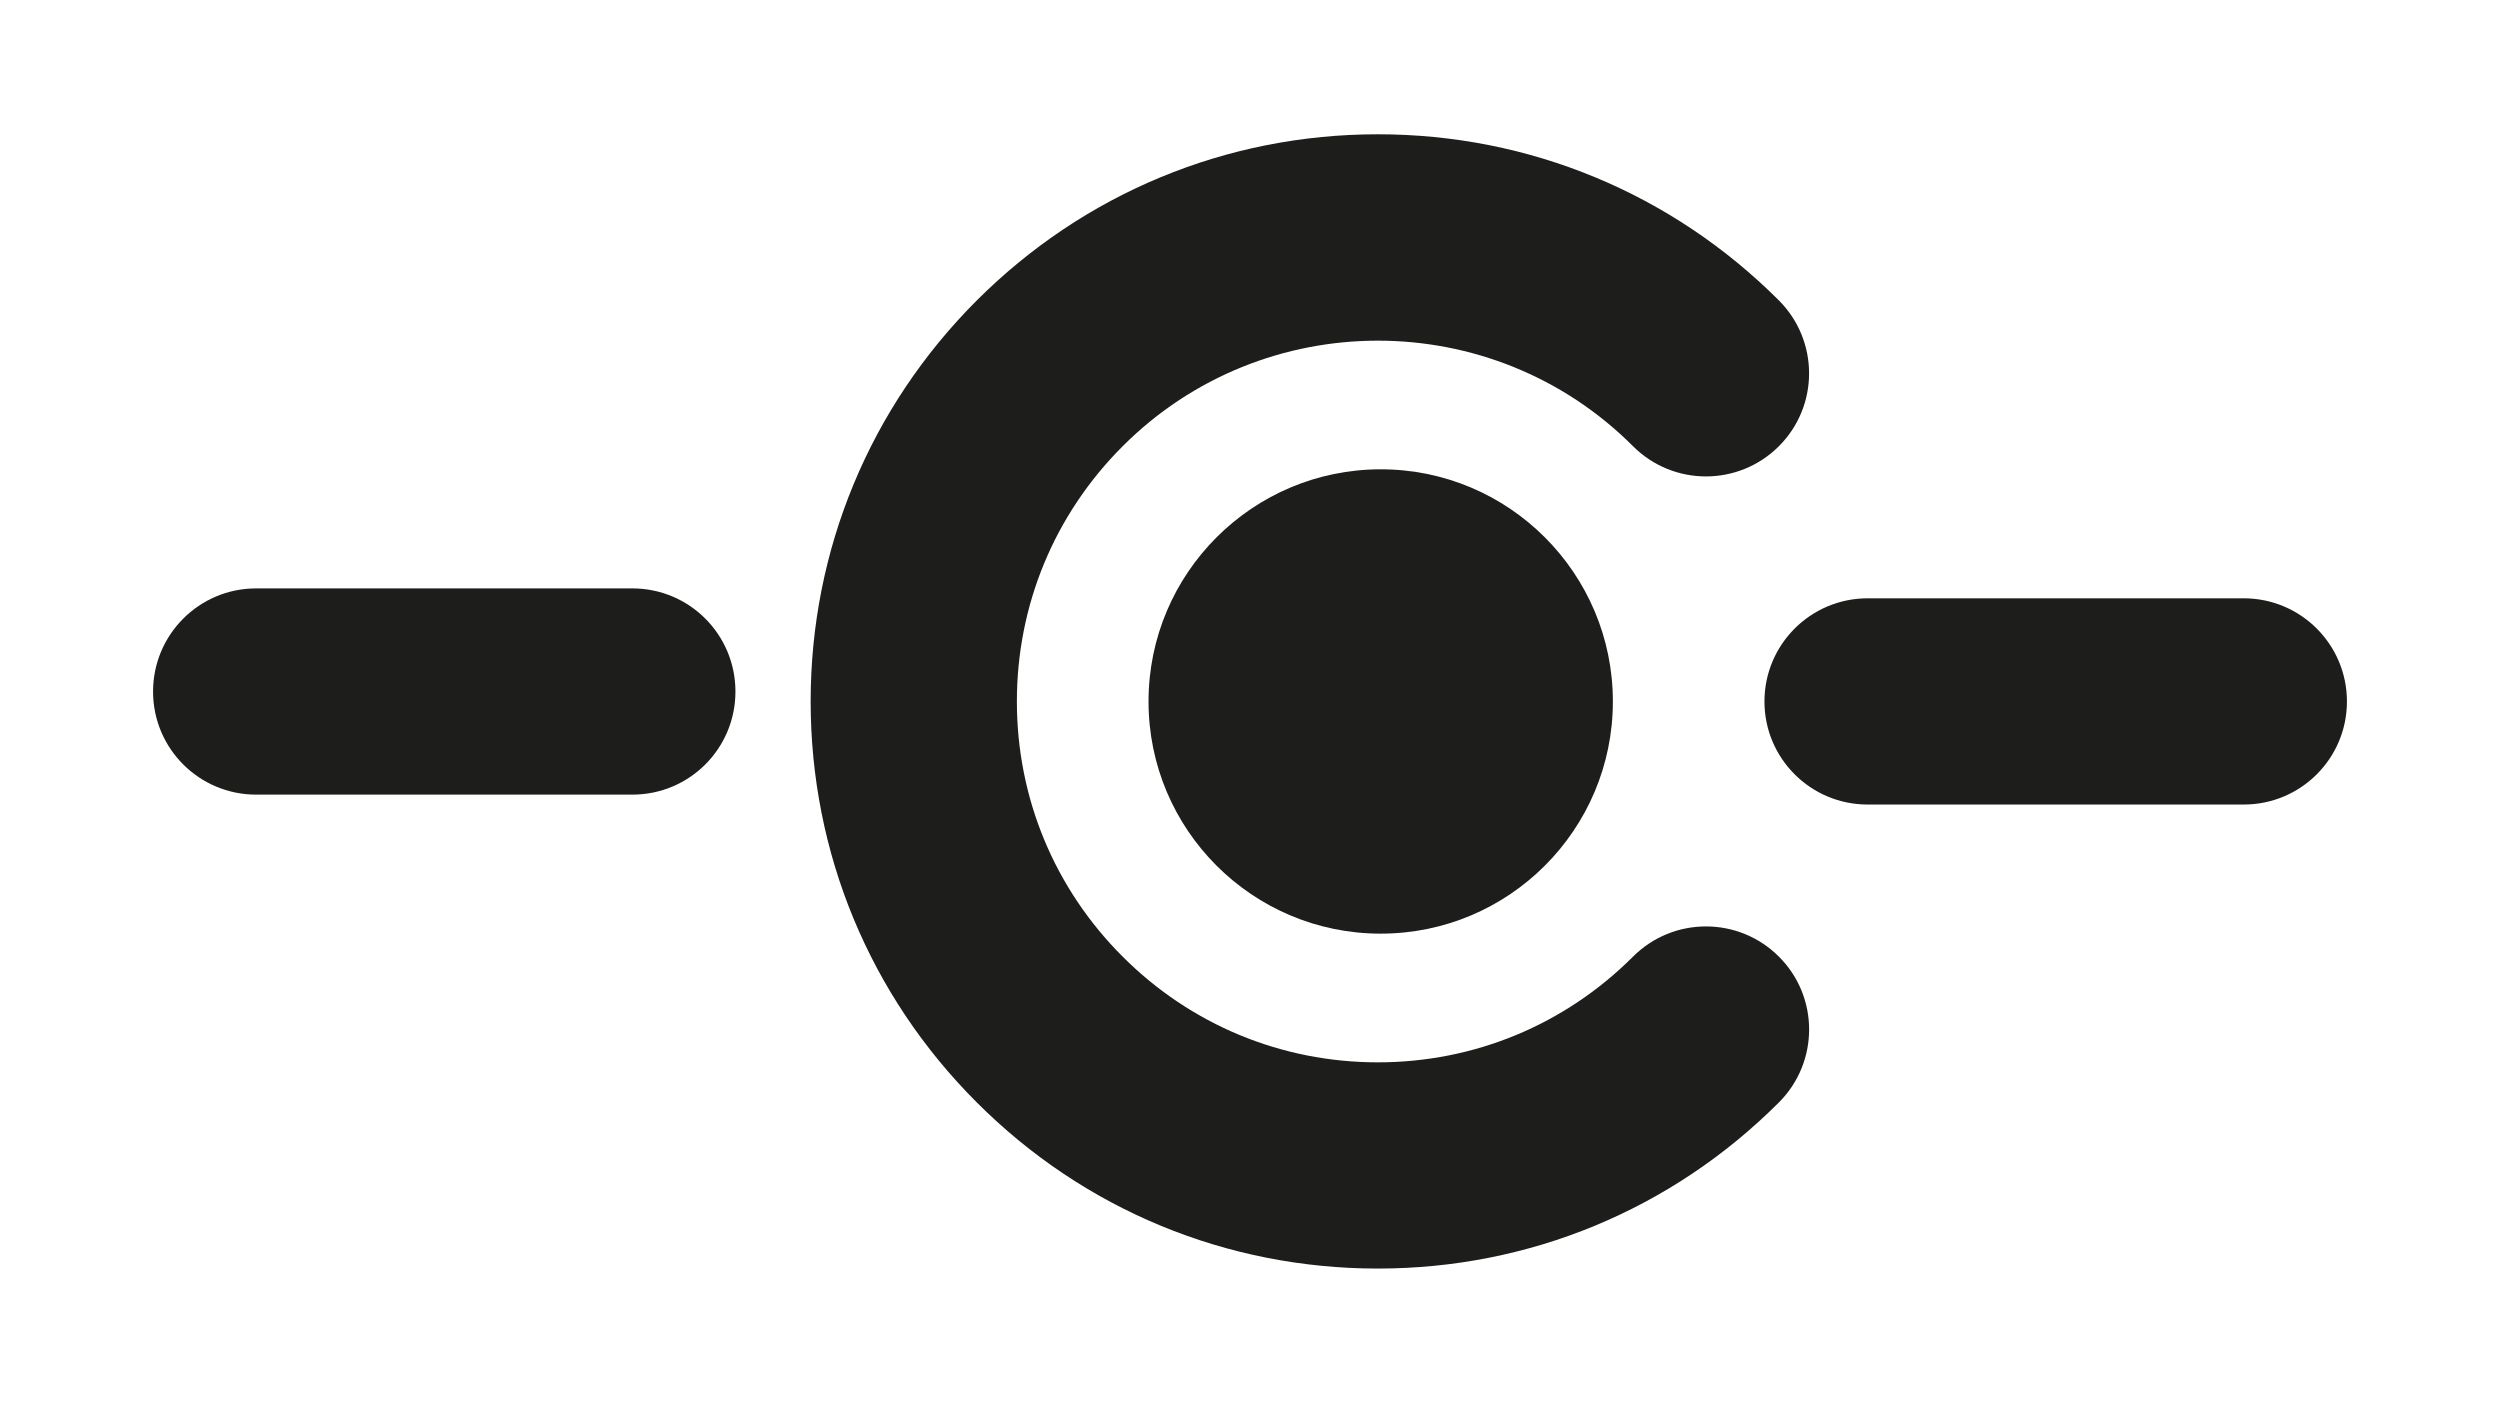
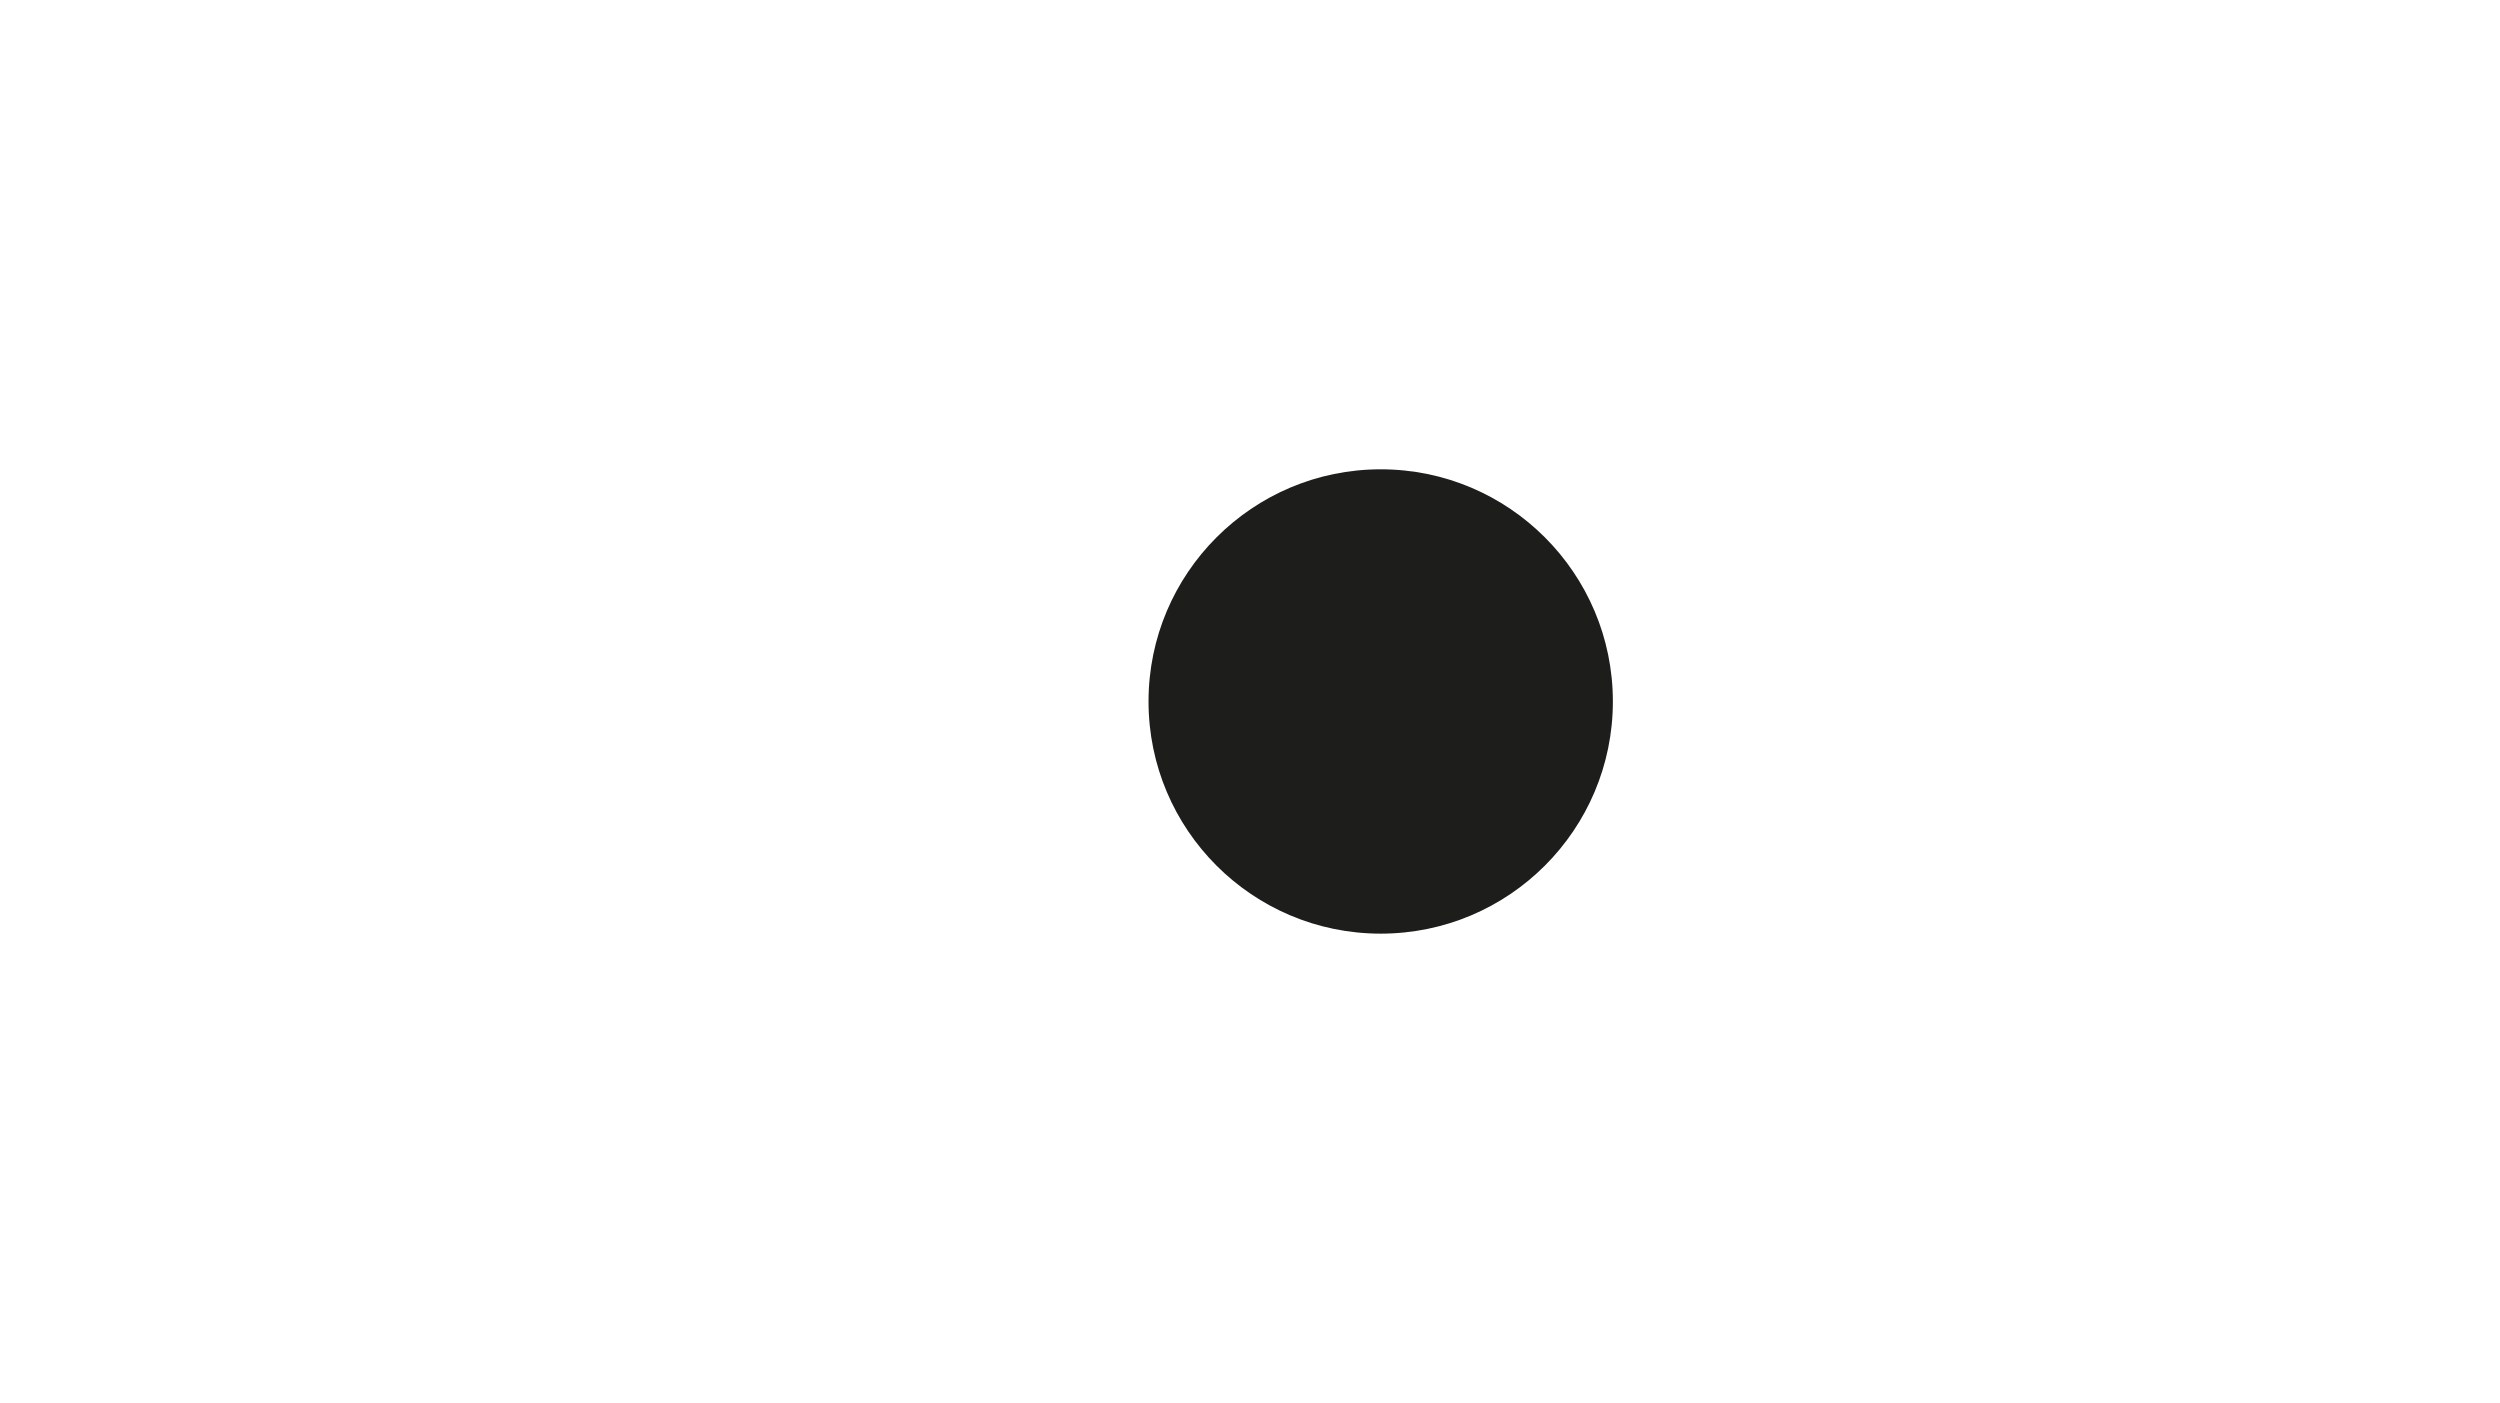
<svg xmlns="http://www.w3.org/2000/svg" id="_Слой_1" viewBox="0 0 237 133">
  <defs>
    <style>.cls-1{fill:#1d1d1b;}</style>
  </defs>
-   <path class="cls-1" d="m167.27,66.5c0-5.4,4.38-9.78,9.78-9.78h35.66c5.4,0,9.78,4.38,9.78,9.78s-4.38,9.77-9.78,9.77h-35.66c-5.4,0-9.78-4.37-9.78-9.77Z" />
  <path class="cls-1" d="m152.9,66.5c0,12.15-9.85,22.01-22.01,22.01s-22.01-9.86-22.01-22.01,9.86-22.01,22.01-22.01,22.01,9.86,22.01,22.01Z" />
-   <path class="cls-1" d="m14.51,65.56c0-5.4,4.37-9.78,9.77-9.78h35.67c5.4,0,9.77,4.37,9.77,9.78s-4.37,9.77-9.77,9.77H24.28c-5.4,0-9.77-4.37-9.77-9.77Z" />
-   <path class="cls-1" d="m76.85,66.5c0-14.36,5.6-27.87,15.75-38.02,10.16-10.15,23.66-15.75,38.02-15.75s27.86,5.6,38.02,15.75c3.81,3.82,3.82,10,0,13.82-3.82,3.82-10.01,3.82-13.83,0-13.33-13.34-35.04-13.34-48.38,0-6.47,6.47-10.03,15.06-10.03,24.2s3.56,17.73,10.03,24.19c6.46,6.46,15.05,10.02,24.19,10.02s17.73-3.56,24.19-10.02c3.82-3.82,10.01-3.82,13.83,0,3.82,3.81,3.82,10,0,13.82-10.16,10.16-23.66,15.75-38.02,15.75s-27.87-5.59-38.02-15.75c-10.16-10.15-15.75-23.66-15.75-38.02Z" />
</svg>